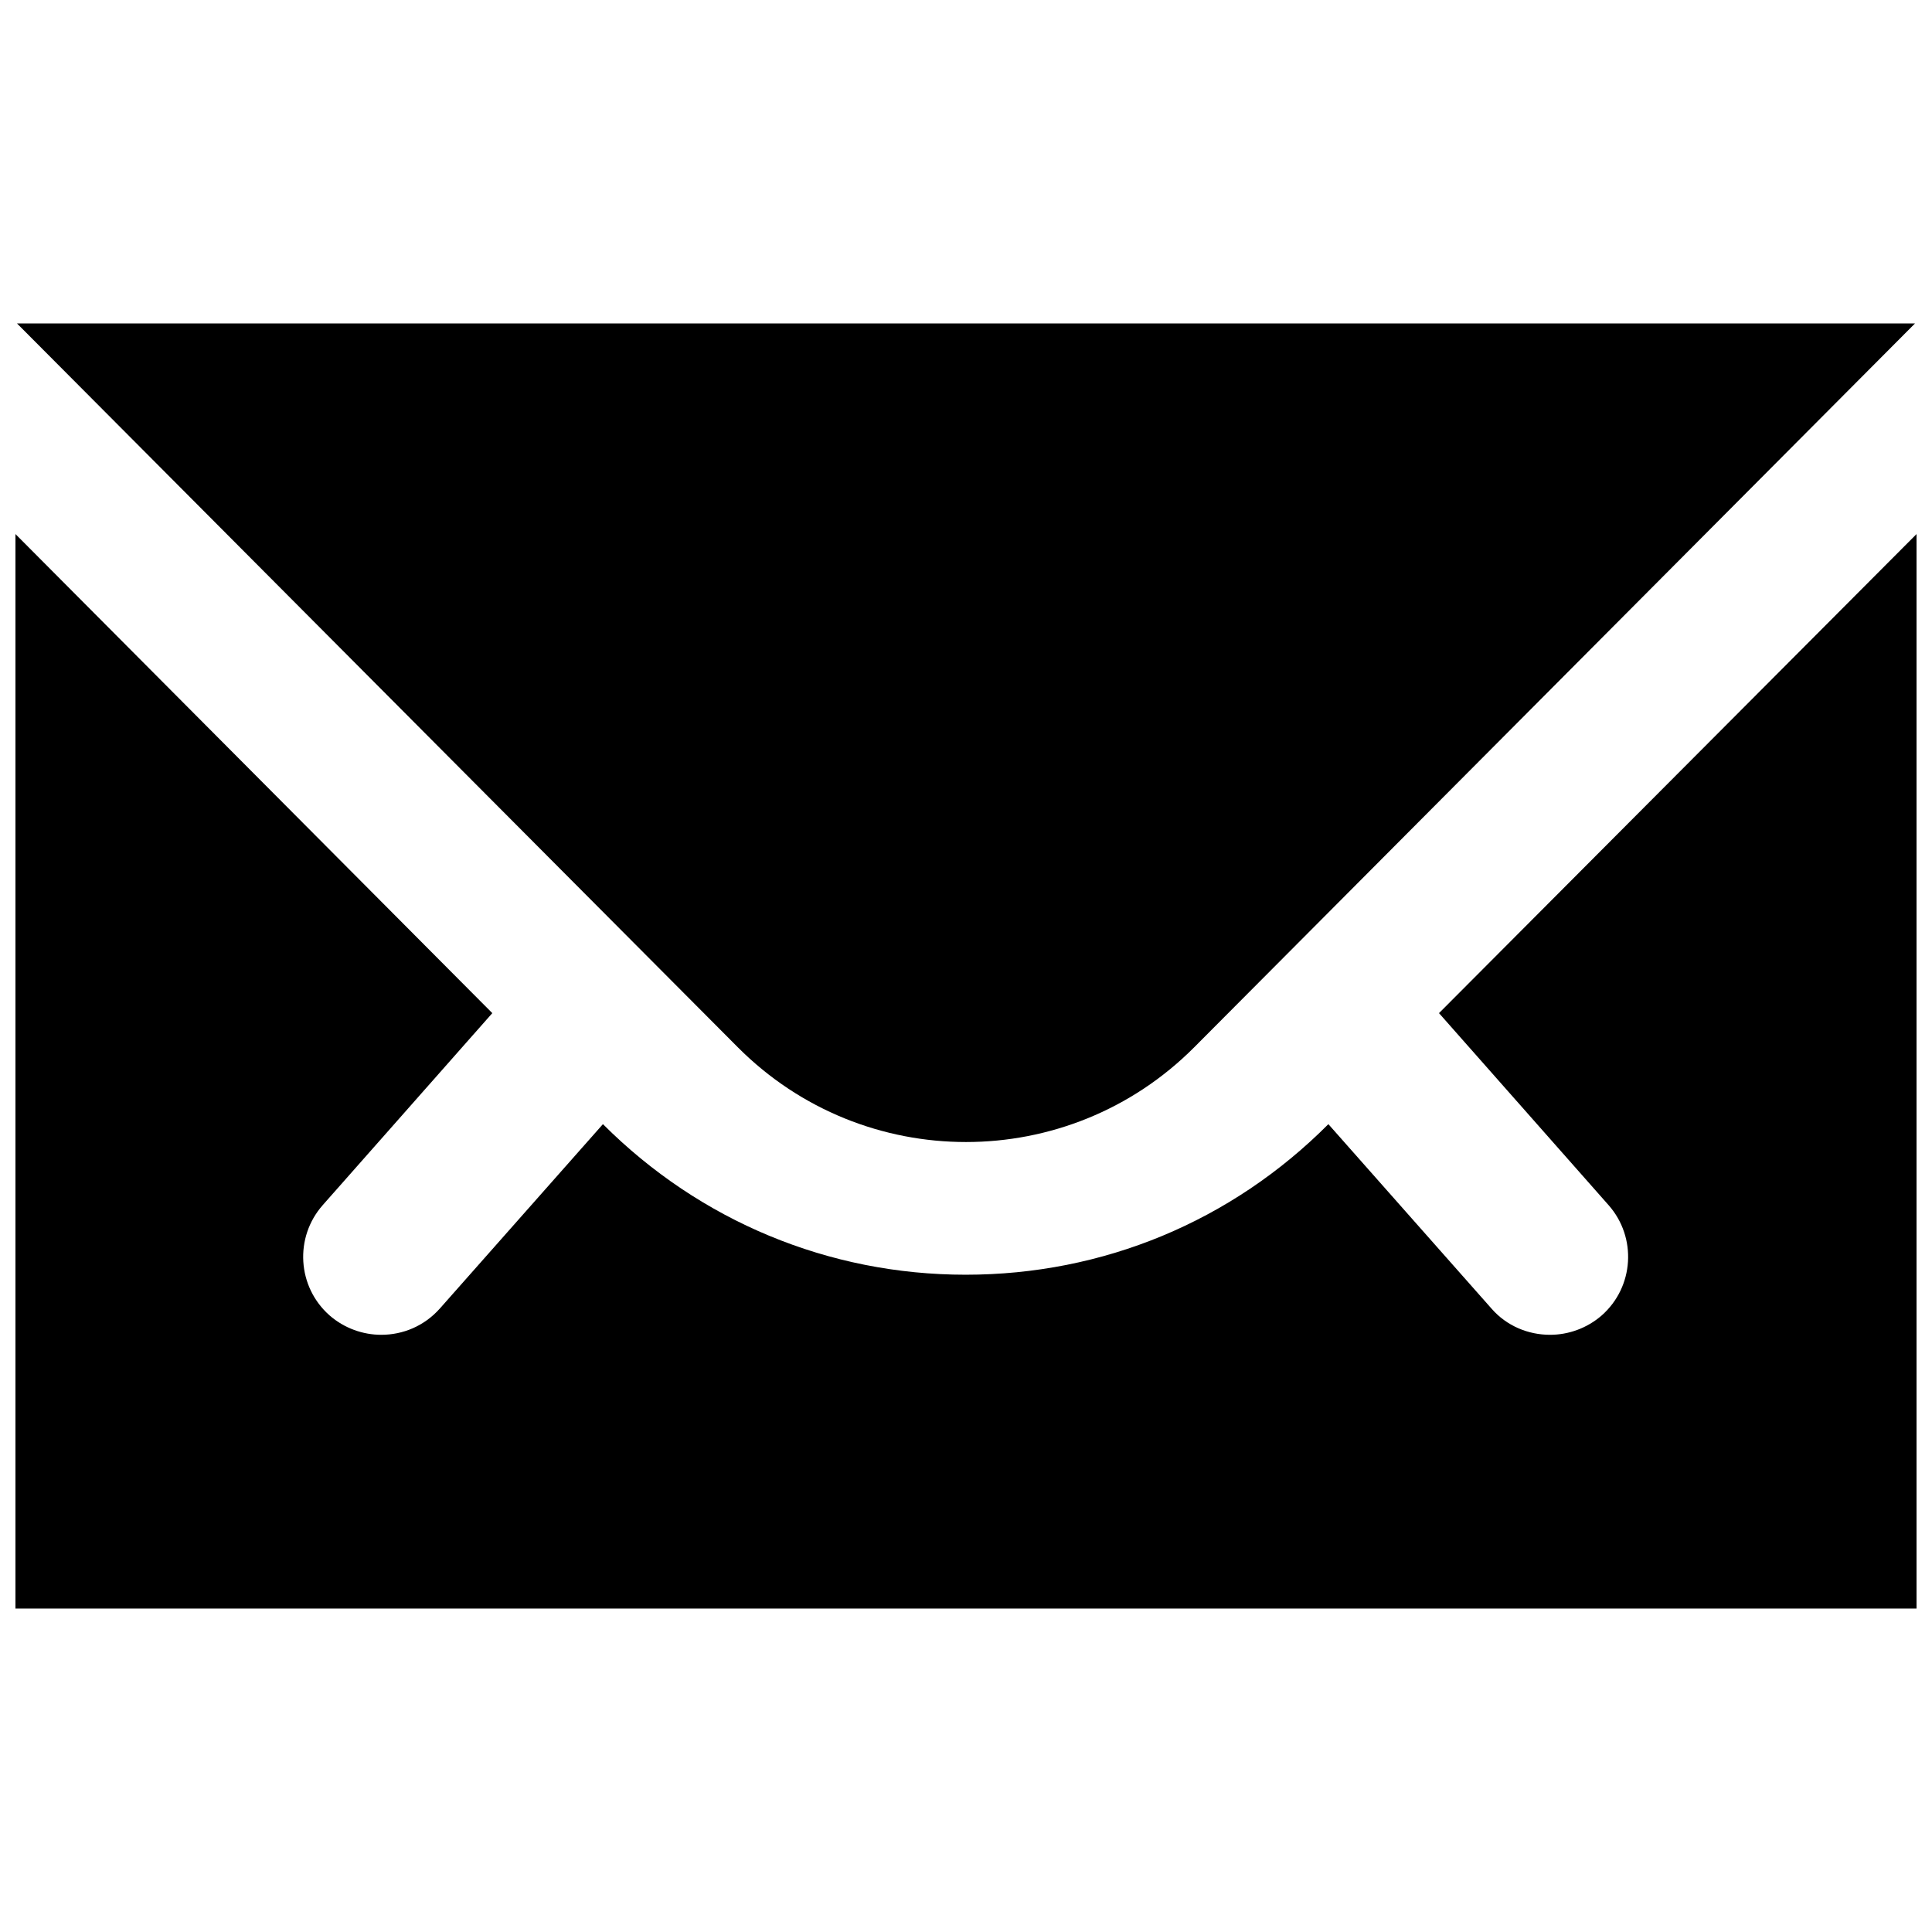
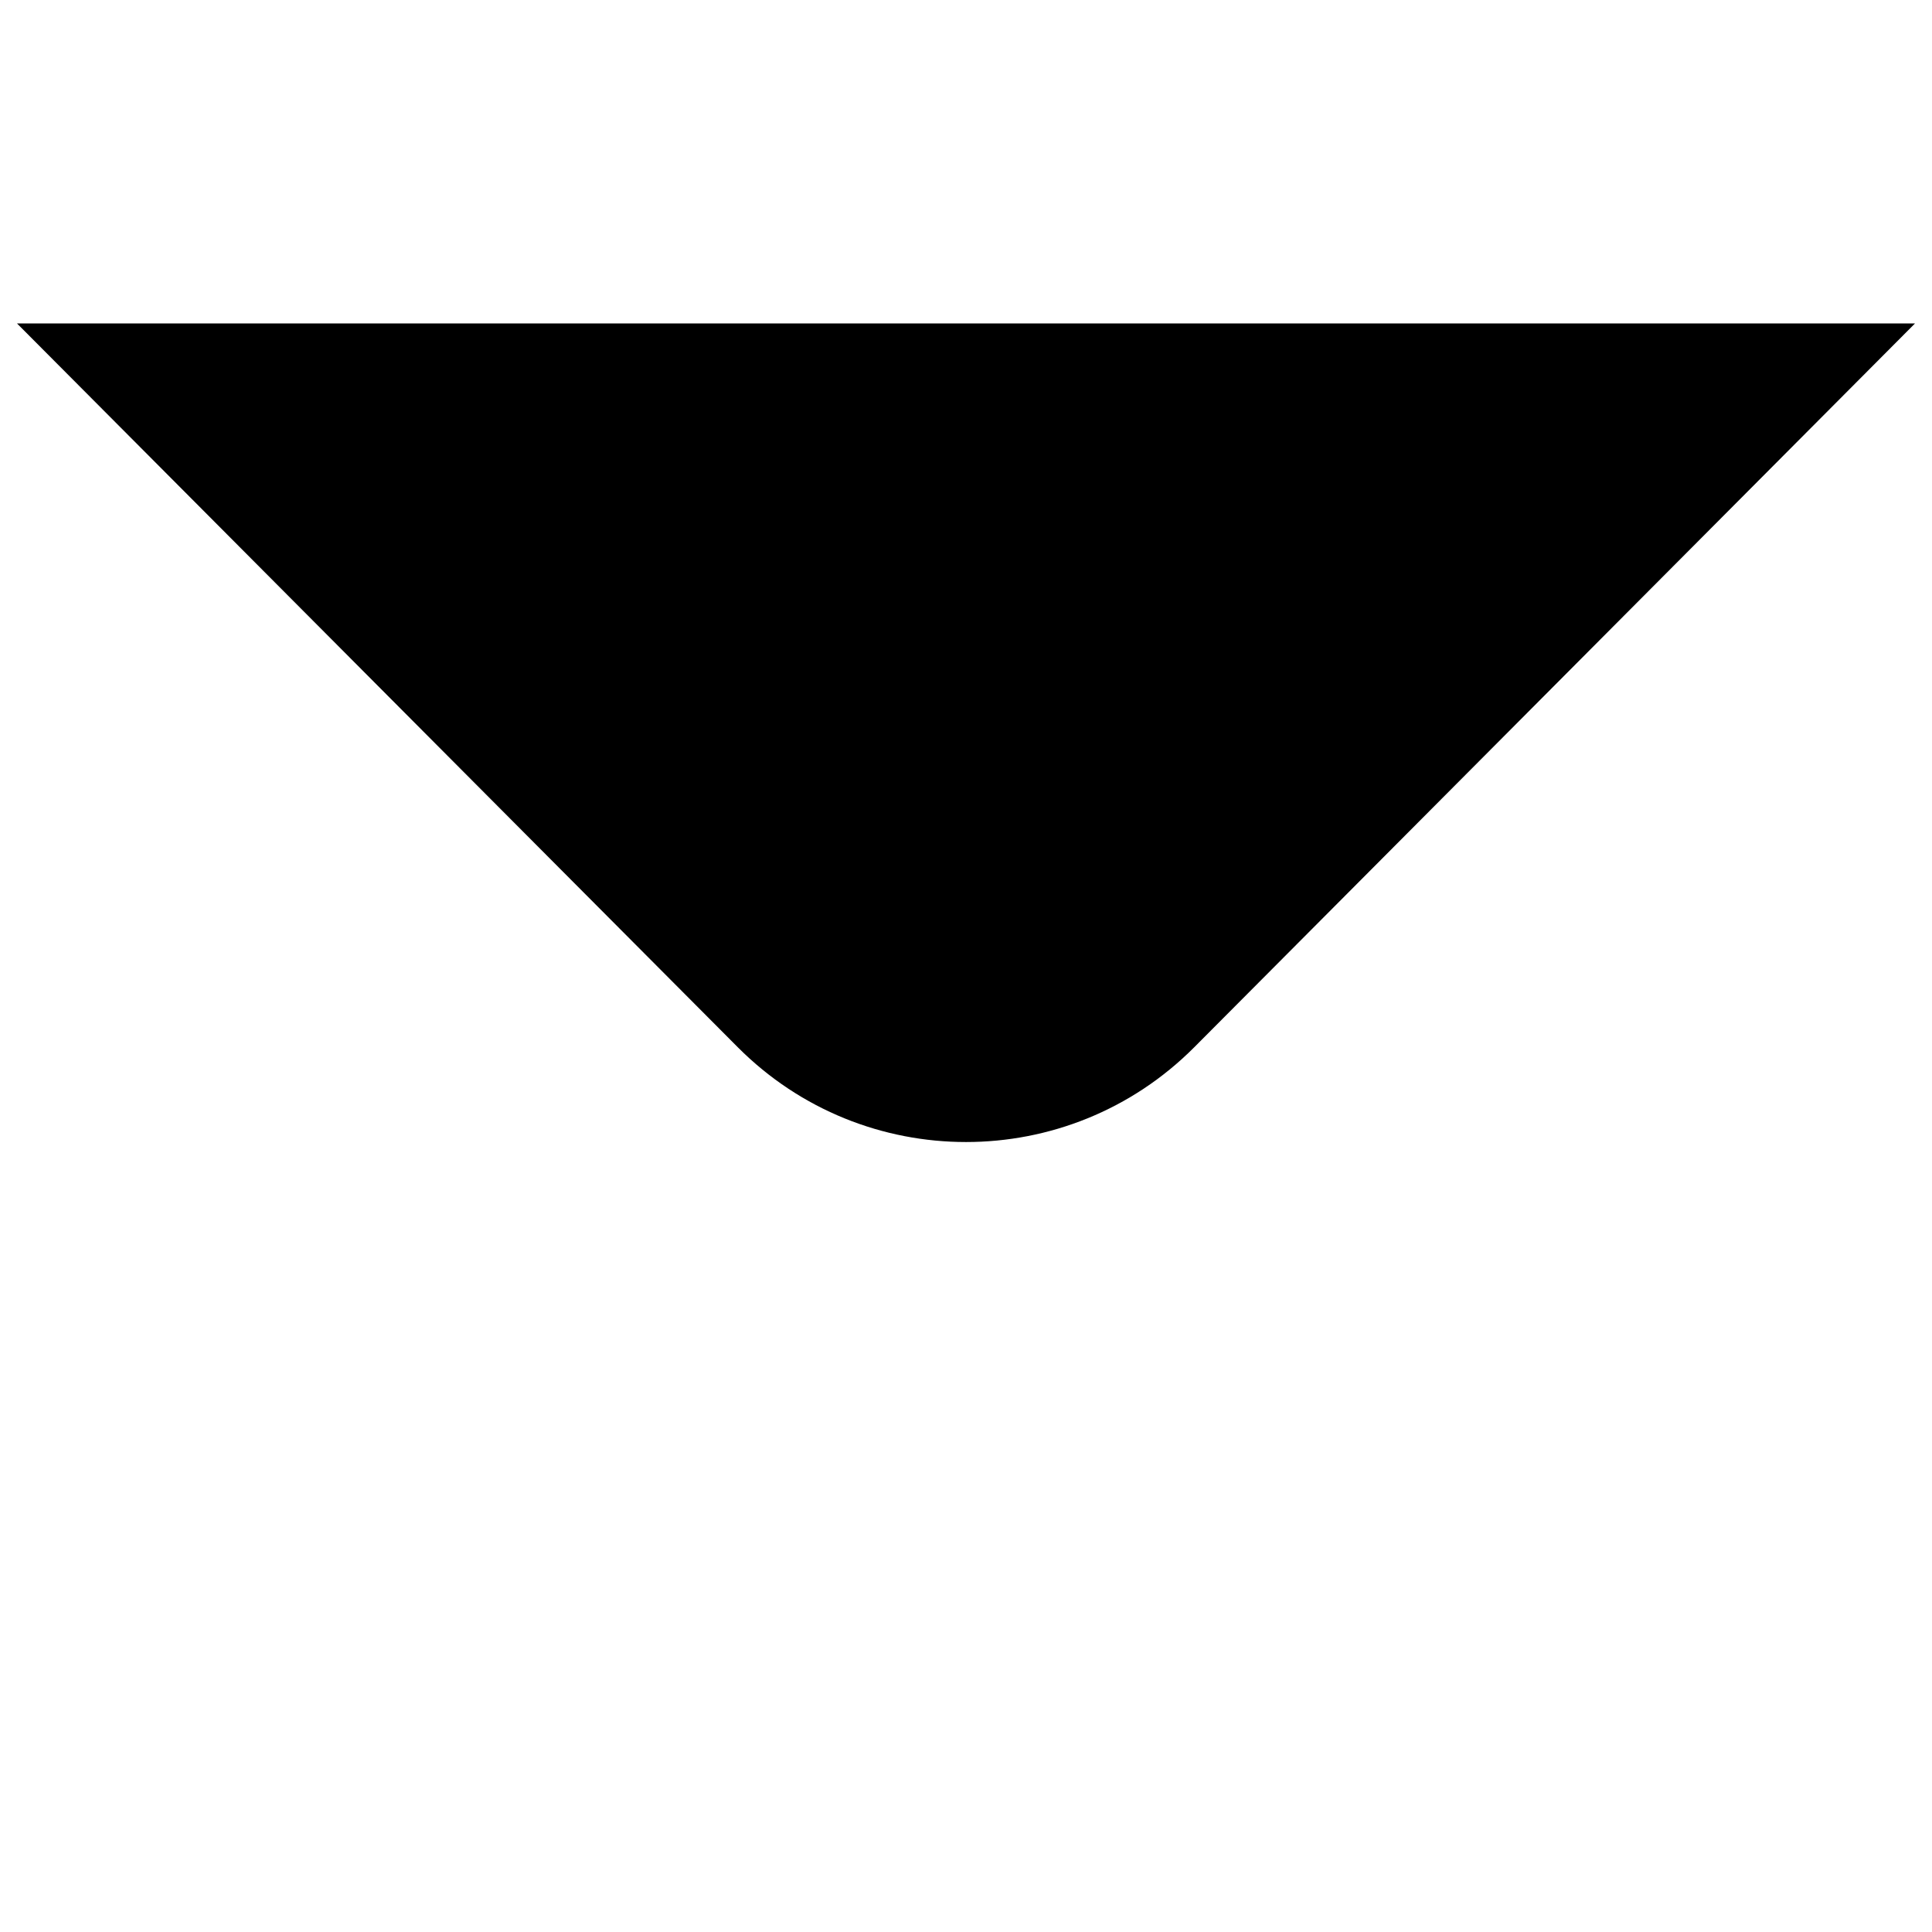
<svg xmlns="http://www.w3.org/2000/svg" width="800px" height="800px" version="1.1" viewBox="144 144 512 512">
  <defs>
    <clipPath id="b">
      <path d="m148.09 229h503.81v218h-503.81z" />
    </clipPath>
    <clipPath id="a">
      <path d="m148.09 285h503.81v286h-503.81z" />
    </clipPath>
  </defs>
  <g>
    <g clip-path="url(#b)">
      <path d="m460.46 421.56 191.04-191.85h-503l191.05 191.85c33.352 33.453 87.559 33.453 120.91 0z" />
    </g>
    <g clip-path="url(#a)">
-       <path d="m525.35 412.49 44.941 50.883c7.559 8.566 6.75 21.664-1.812 29.223-3.93 3.426-8.867 5.141-13.703 5.141-5.742 0-11.488-2.316-15.516-6.953l-43.227-48.871c-25.695 25.797-59.75 39.902-96.125 39.902-36.273 0-70.434-14.207-96.125-39.902l-43.227 48.871c-4.133 4.637-9.773 6.953-15.516 6.953-4.836 0-9.773-1.715-13.703-5.141-8.566-7.559-9.371-20.656-1.812-29.223l44.941-50.883-126.37-126.96v284.75h503.81v-284.75z" />
-     </g>
+       </g>
  </g>
</svg>